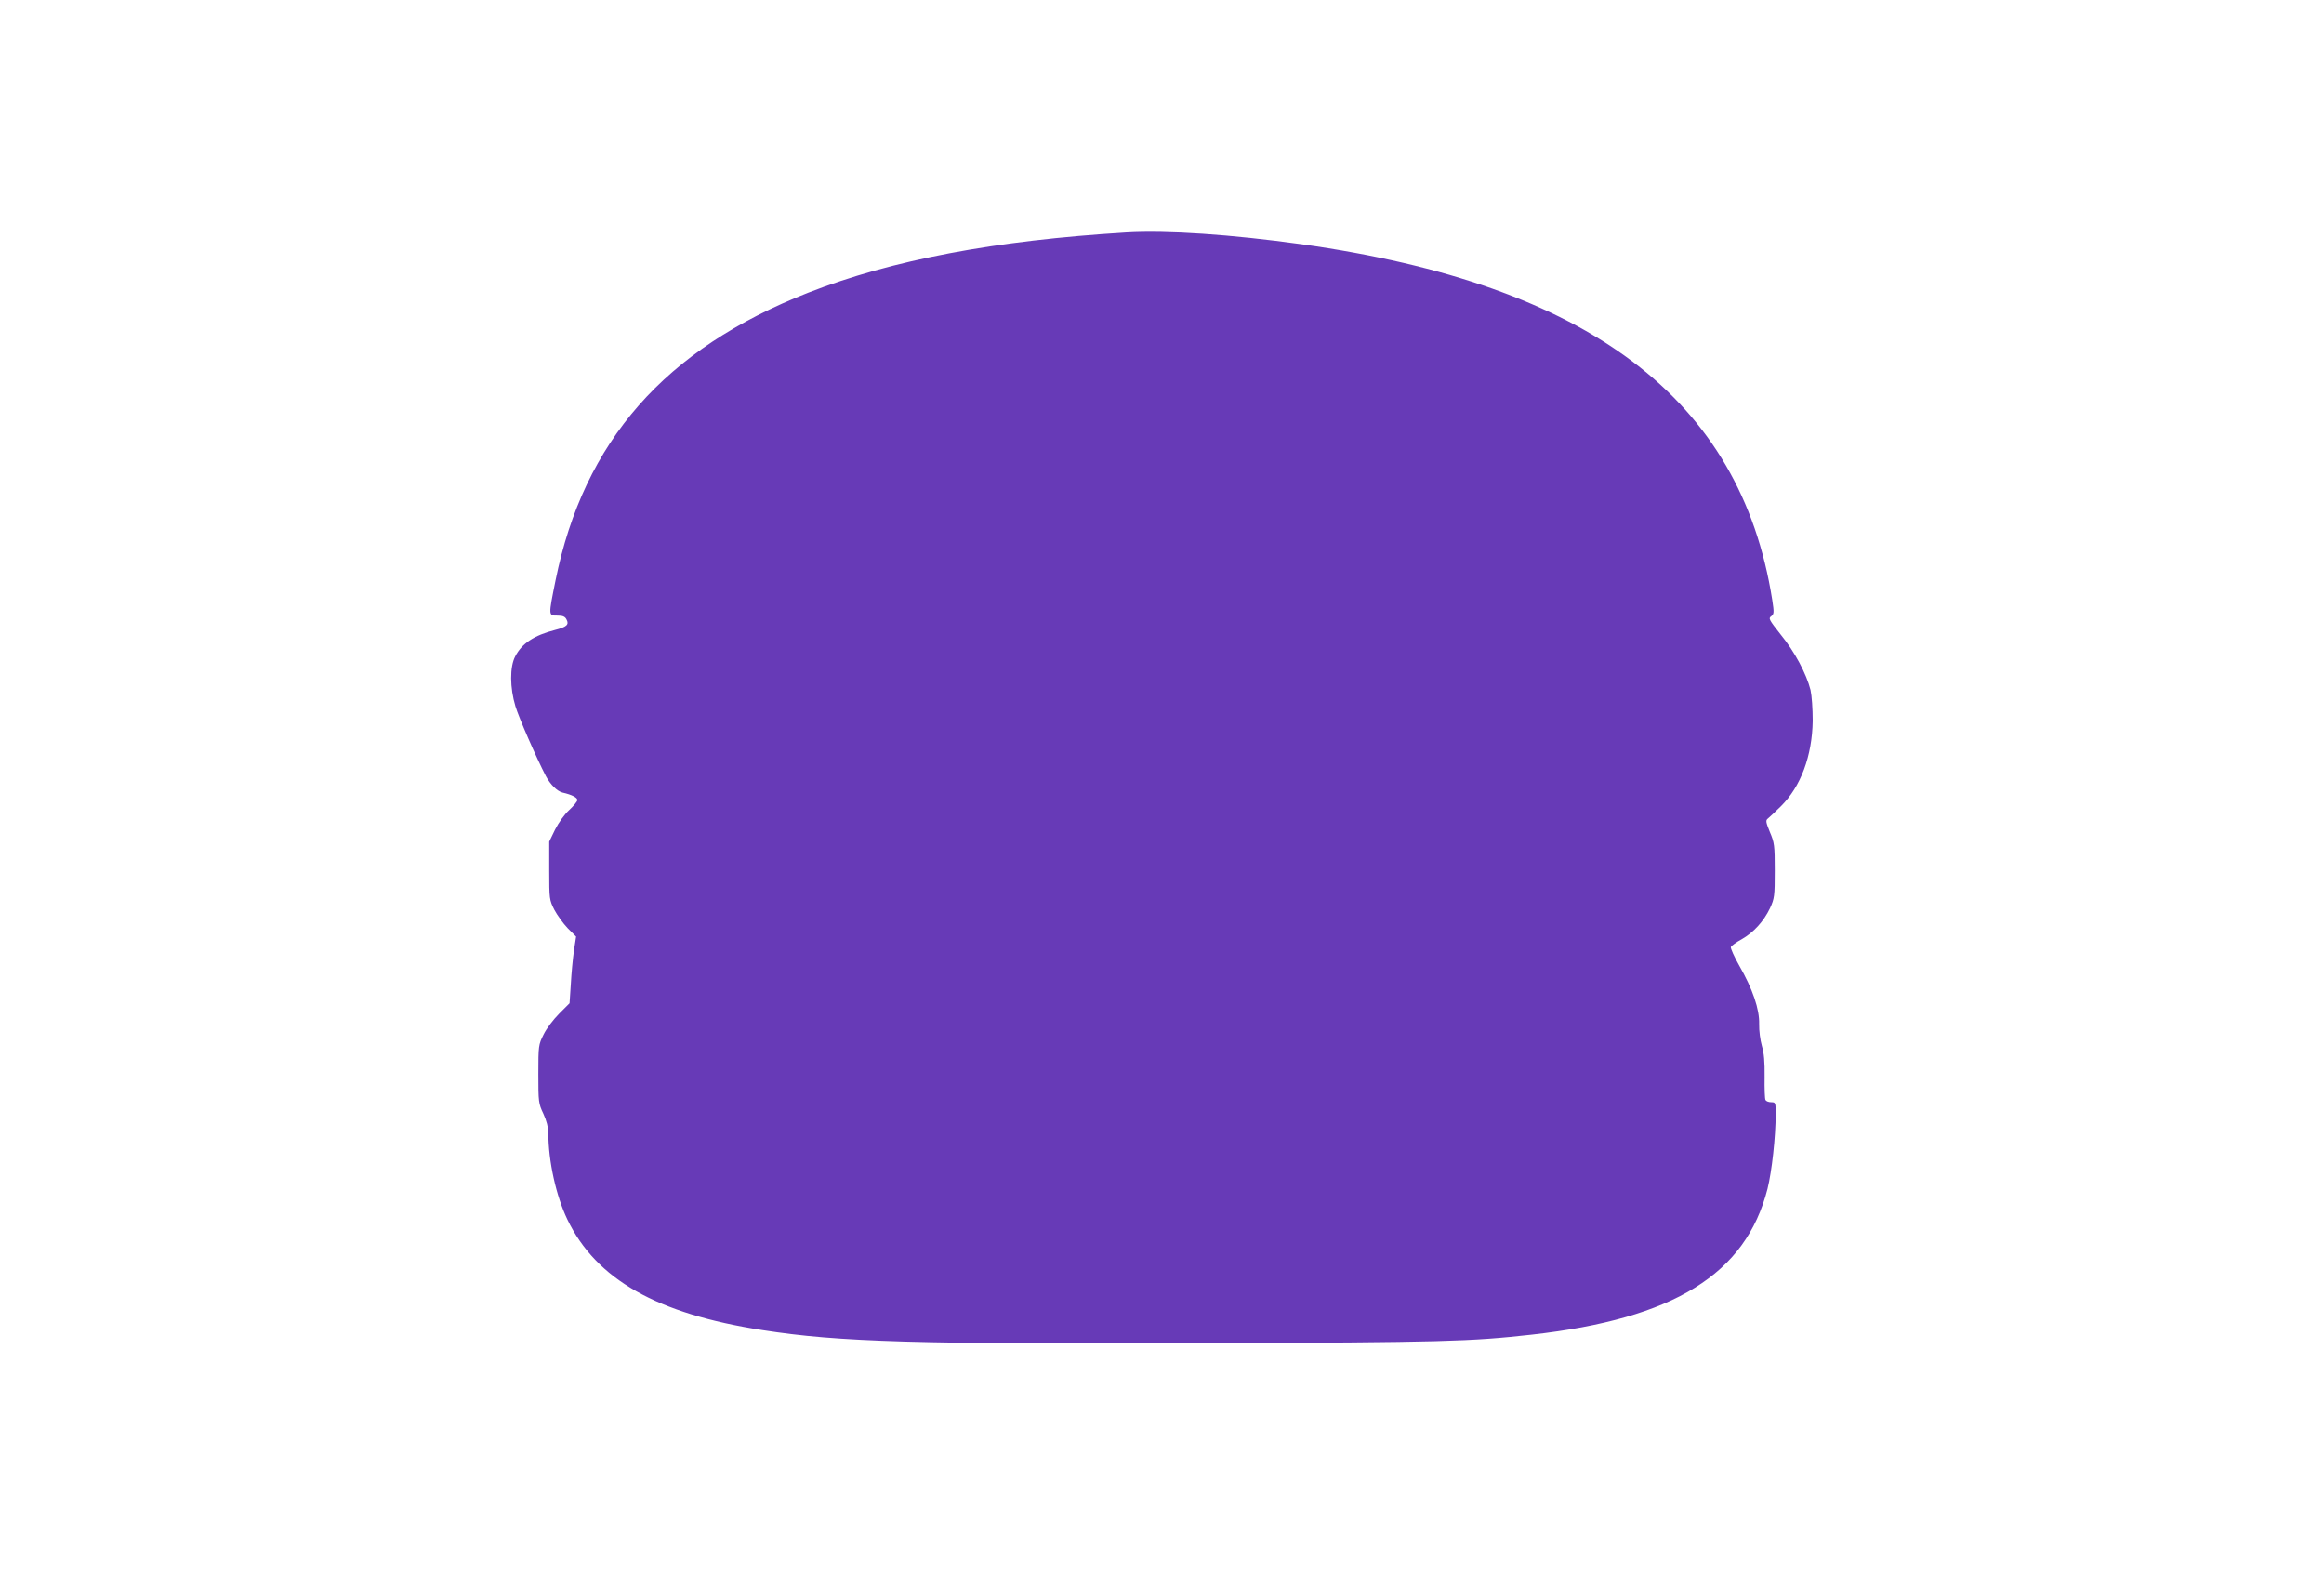
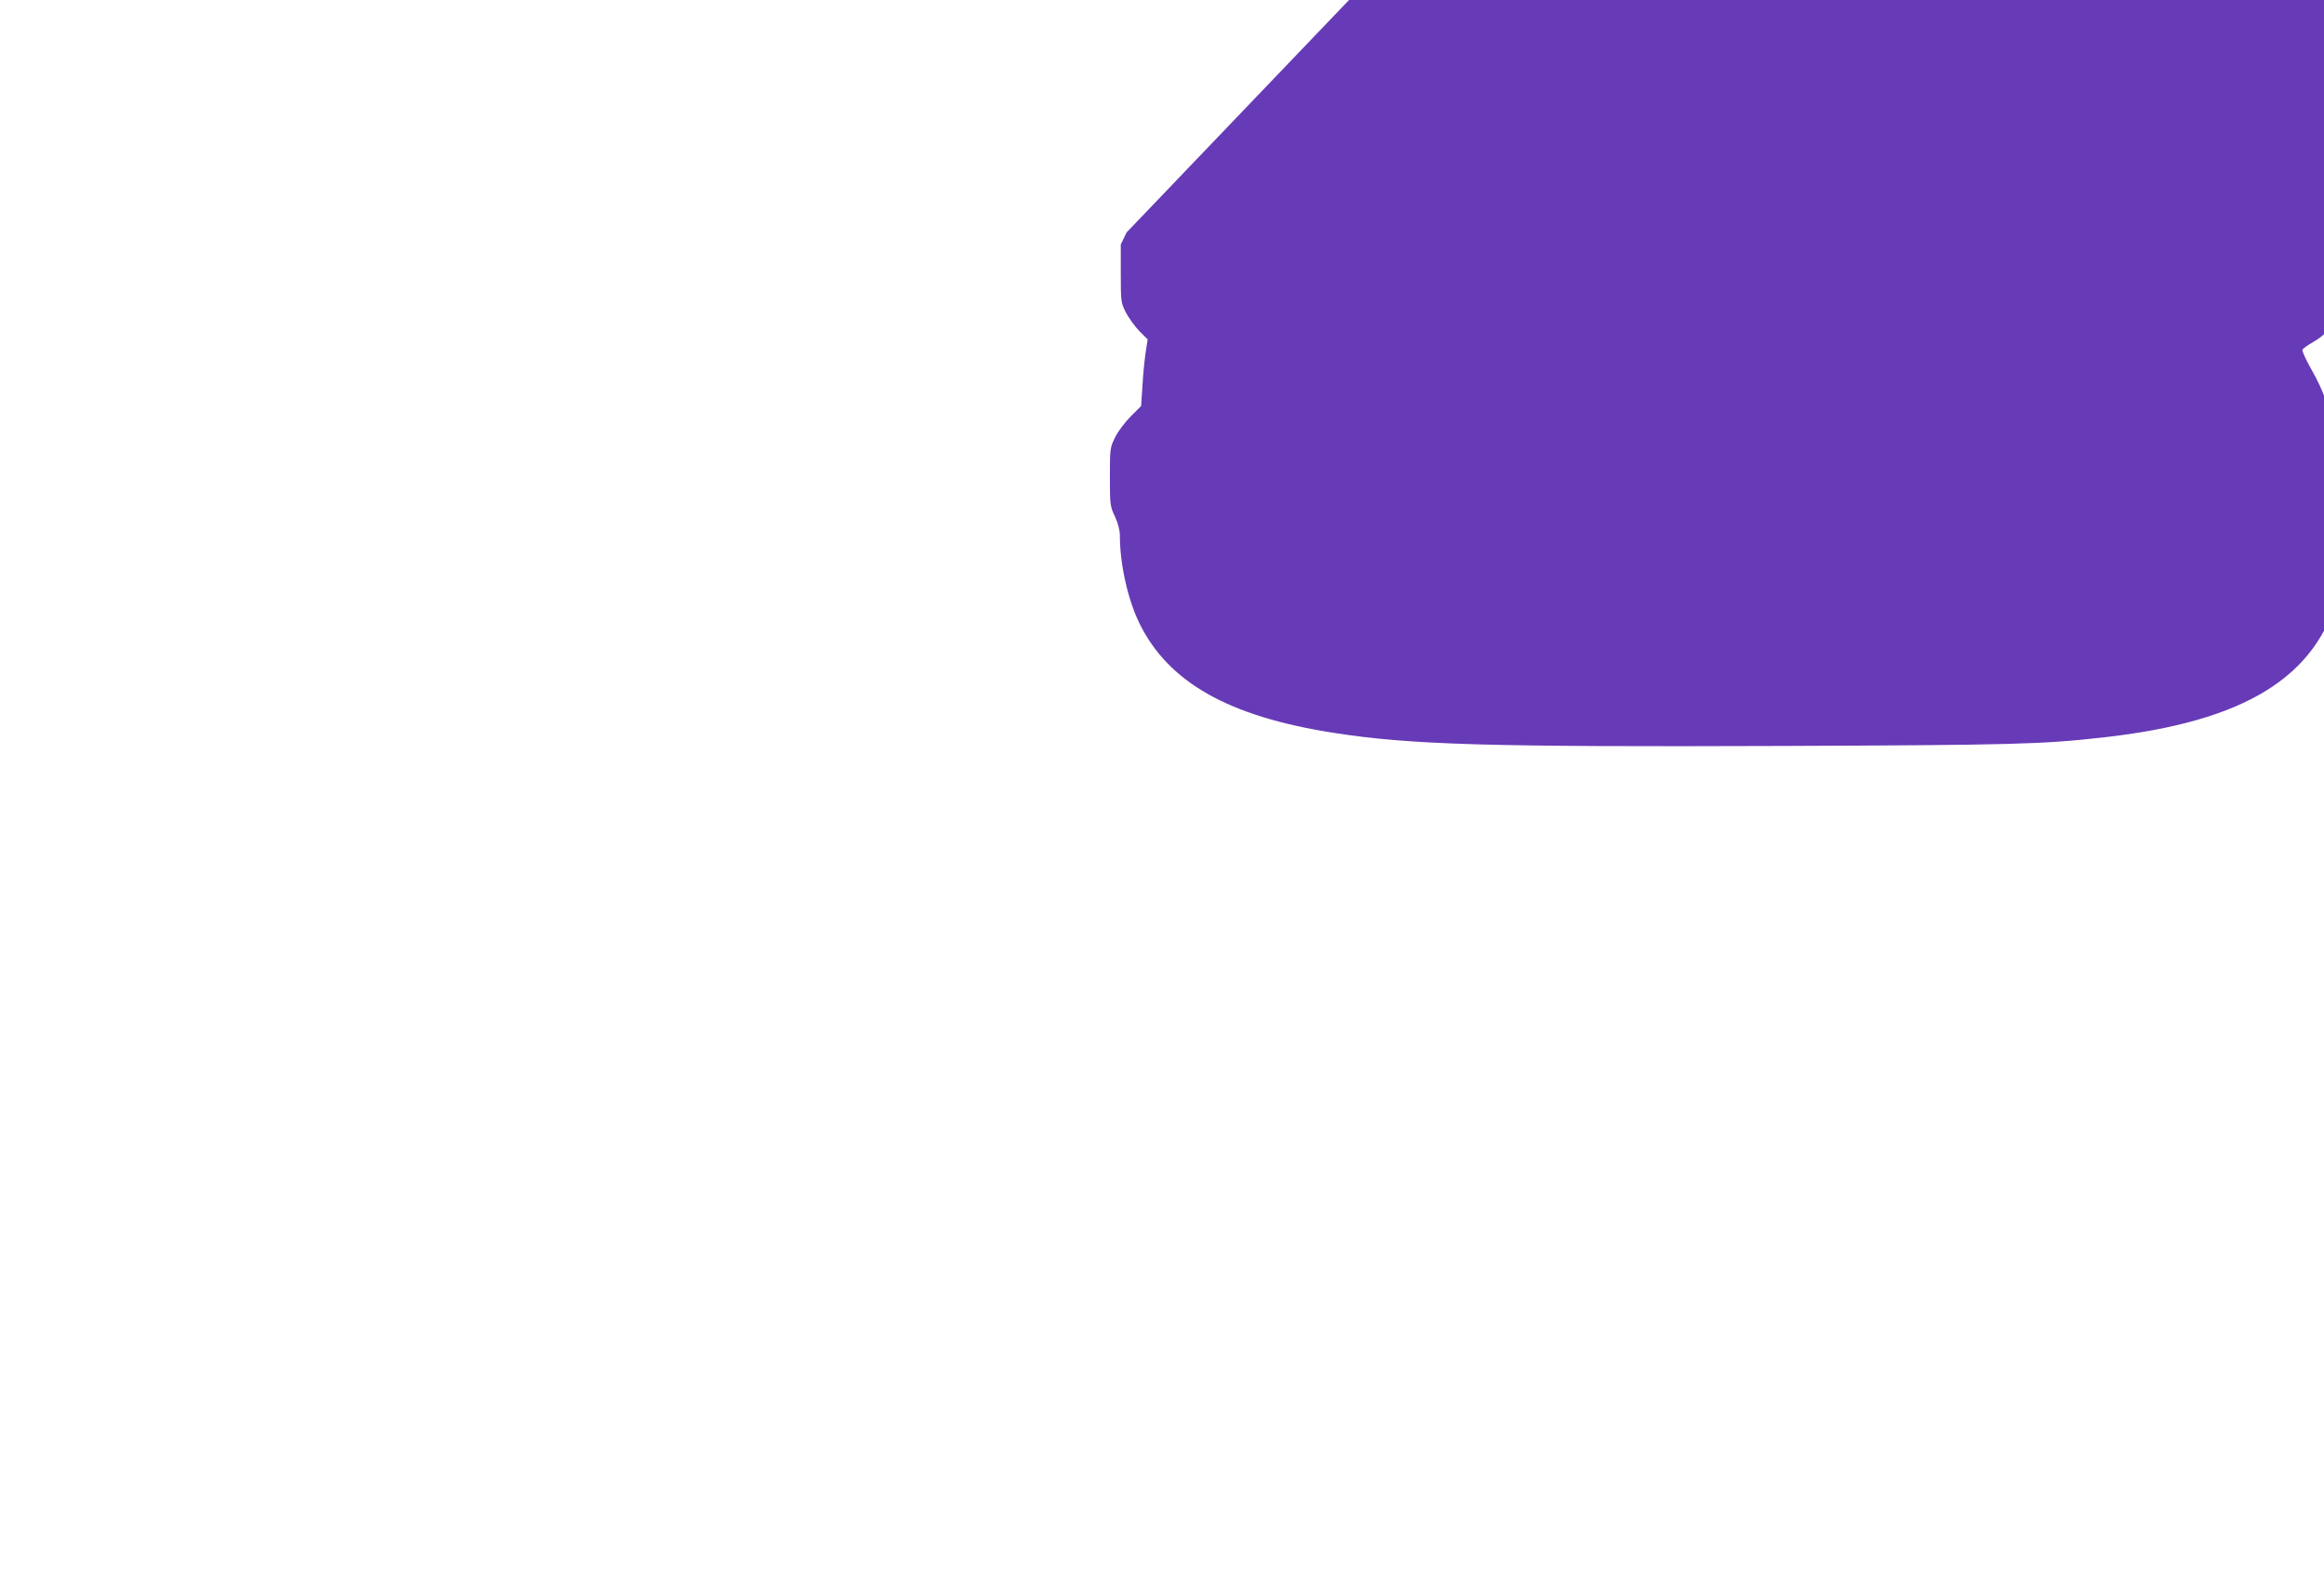
<svg xmlns="http://www.w3.org/2000/svg" version="1.0" width="1280pt" height="867pt" viewBox="0 0 1280 867" preserveAspectRatio="xMidYMid meet">
  <g transform="translate(0,867) scale(0.1,-0.1)" fill="#673ab7" stroke="none">
-     <path d="M6205 7390 c-725 -44 -1290 -151 -1754 -332 -788 -309 -1236 -818 -1391 -1583 -40 -198 -40 -195 10 -195 29 0 42 -5 50 -21 16 -29 1 -42 -62 -58 -117 -30 -183 -74 -220 -145 -31 -58 -30 -174 1 -276 19 -63 114 -281 168 -385 24 -45 62 -83 92 -90 49 -11 81 -27 81 -41 0 -7 -20 -32 -45 -55 -26 -24 -59 -70 -78 -108 l-32 -66 0 -160 c0 -156 1 -161 28 -215 16 -30 49 -76 74 -102 l46 -46 -12 -78 c-6 -43 -14 -125 -17 -183 l-7 -106 -57 -57 c-32 -32 -70 -82 -86 -115 -28 -56 -29 -62 -29 -218 0 -154 1 -162 28 -219 17 -37 27 -75 27 -105 0 -155 43 -348 105 -477 159 -330 493 -519 1074 -609 424 -66 845 -78 2467 -72 1283 5 1430 9 1771 47 783 88 1178 333 1298 803 24 96 45 287 45 413 0 61 -1 64 -24 64 -14 0 -28 5 -32 12 -4 6 -6 64 -5 127 1 84 -3 131 -15 171 -9 32 -16 83 -15 121 2 81 -35 191 -110 322 -28 49 -48 95 -46 102 3 6 29 26 59 42 67 38 122 99 157 172 24 53 26 65 26 206 0 140 -2 154 -27 213 -23 57 -24 64 -10 75 8 7 41 37 71 67 109 108 172 277 175 470 0 67 -5 138 -12 170 -22 88 -87 211 -164 305 -64 81 -69 90 -53 101 16 12 17 20 6 91 -175 1106 -1008 1736 -2591 1958 -389 54 -741 78 -965 65z" />
+     <path d="M6205 7390 l-32 -66 0 -160 c0 -156 1 -161 28 -215 16 -30 49 -76 74 -102 l46 -46 -12 -78 c-6 -43 -14 -125 -17 -183 l-7 -106 -57 -57 c-32 -32 -70 -82 -86 -115 -28 -56 -29 -62 -29 -218 0 -154 1 -162 28 -219 17 -37 27 -75 27 -105 0 -155 43 -348 105 -477 159 -330 493 -519 1074 -609 424 -66 845 -78 2467 -72 1283 5 1430 9 1771 47 783 88 1178 333 1298 803 24 96 45 287 45 413 0 61 -1 64 -24 64 -14 0 -28 5 -32 12 -4 6 -6 64 -5 127 1 84 -3 131 -15 171 -9 32 -16 83 -15 121 2 81 -35 191 -110 322 -28 49 -48 95 -46 102 3 6 29 26 59 42 67 38 122 99 157 172 24 53 26 65 26 206 0 140 -2 154 -27 213 -23 57 -24 64 -10 75 8 7 41 37 71 67 109 108 172 277 175 470 0 67 -5 138 -12 170 -22 88 -87 211 -164 305 -64 81 -69 90 -53 101 16 12 17 20 6 91 -175 1106 -1008 1736 -2591 1958 -389 54 -741 78 -965 65z" />
  </g>
</svg>